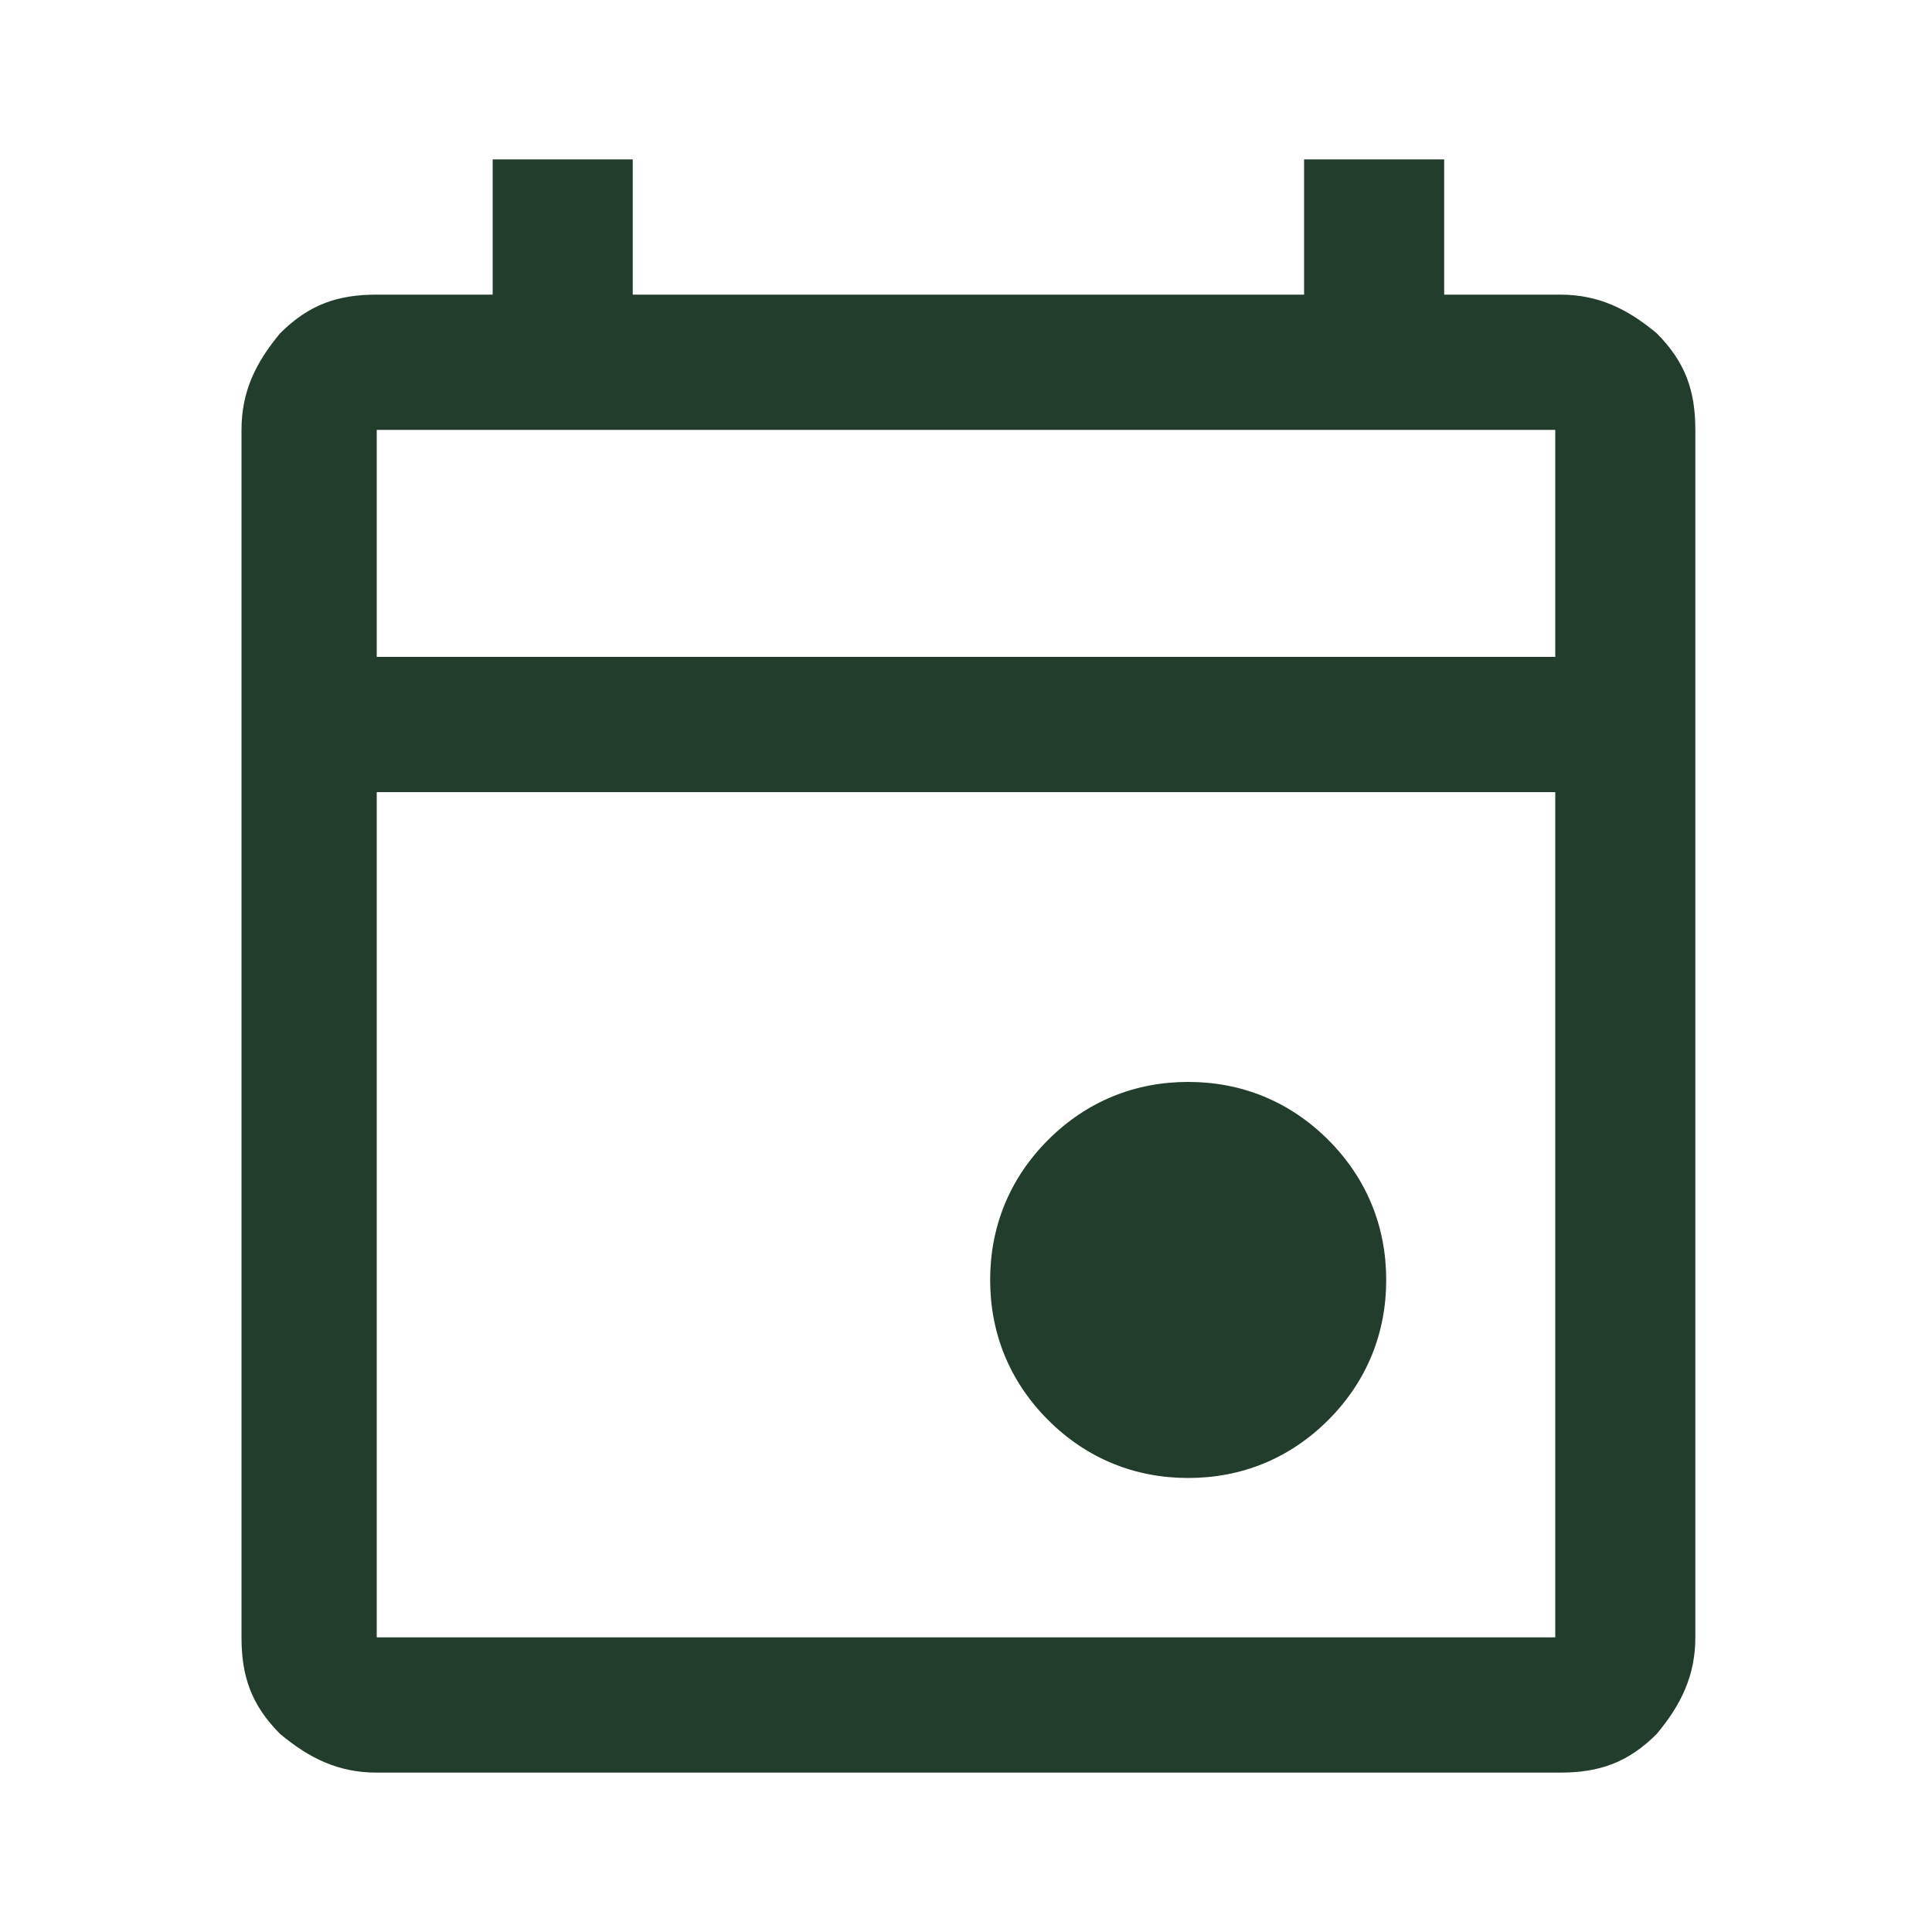
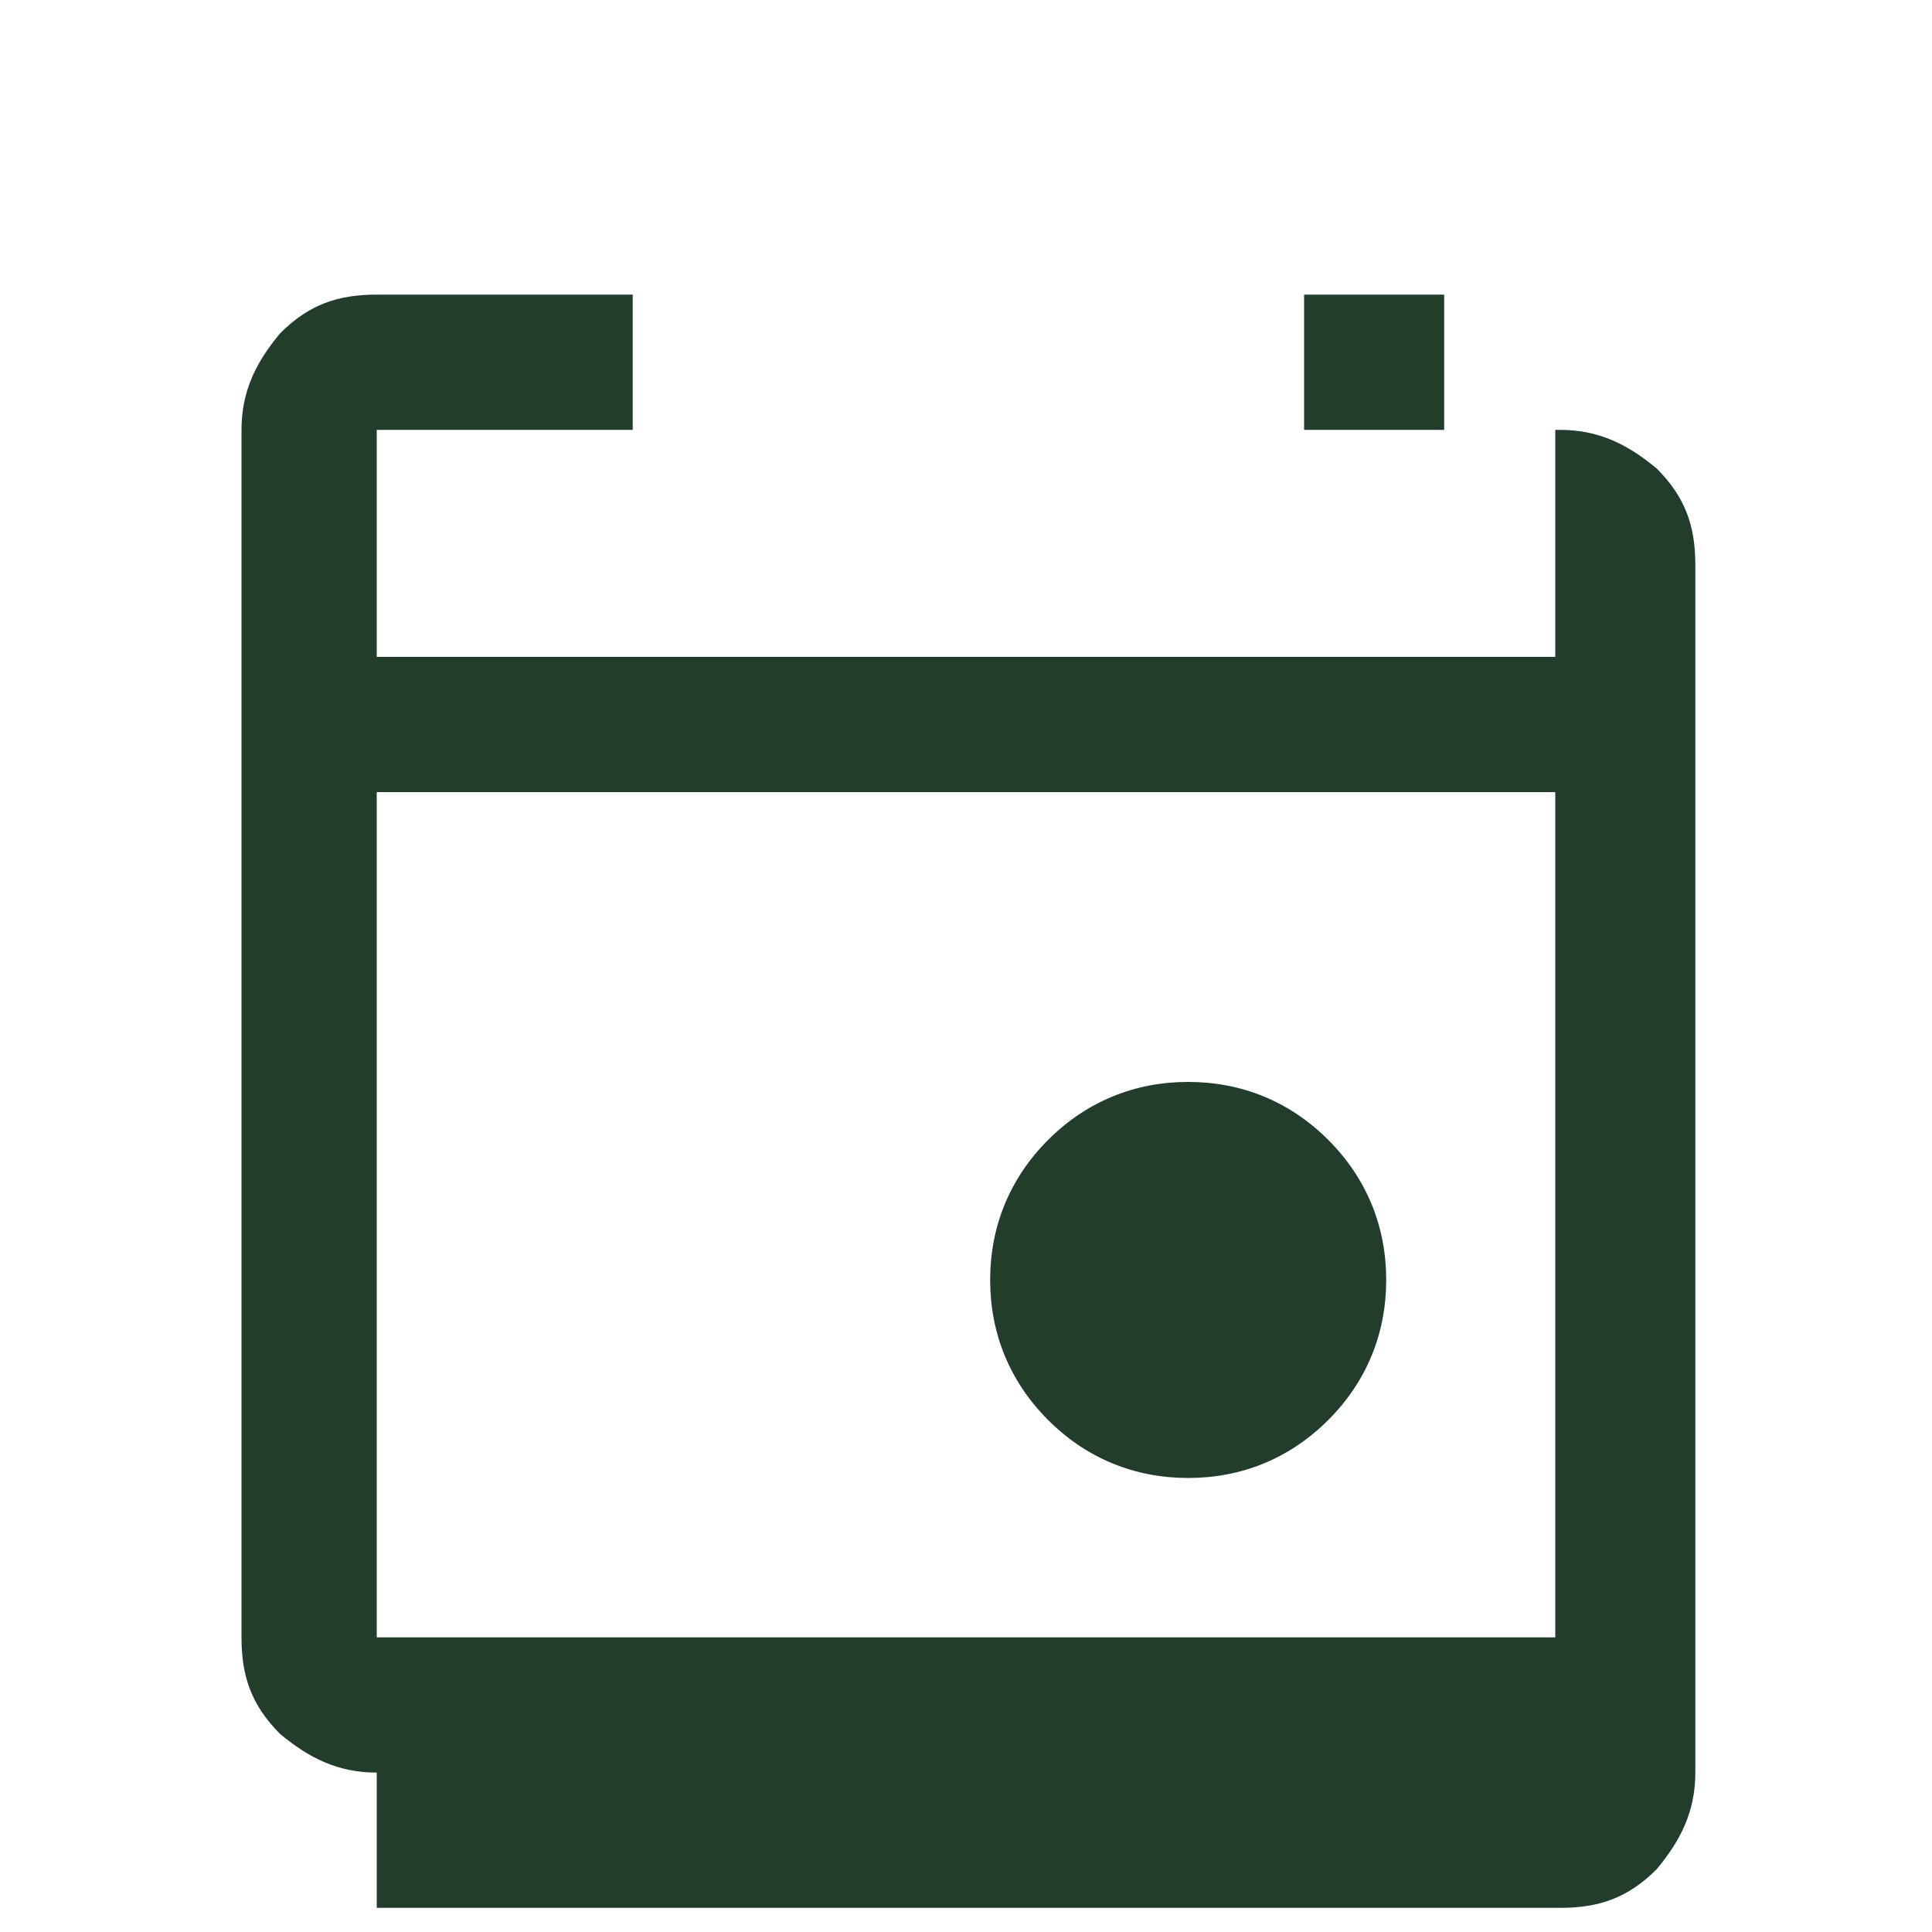
<svg xmlns="http://www.w3.org/2000/svg" id="Layer_1" version="1.1" viewBox="0 0 40 40">
  <defs>
    <style>
      .st0 {
        fill: #233d2d;
      }
    </style>
  </defs>
-   <path class="st0" d="M24.6,30.6c-1.1,0-2.1-.4-2.9-1.2-.8-.8-1.2-1.8-1.2-2.9s.4-2.1,1.2-2.9c.8-.8,1.8-1.2,2.9-1.2,1.1,0,2.1.4,2.9,1.2.8.8,1.2,1.8,1.2,2.9s-.4,2.1-1.2,2.9c-.8.8-1.8,1.2-2.9,1.2ZM7.8,36.7c-.8,0-1.4-.3-2-.8-.6-.6-.8-1.2-.8-2V8.9c0-.8.3-1.4.8-2,.6-.6,1.2-.8,2-.8h2.4v-2.8h2.9v2.8h13.9v-2.8h2.9v2.8h2.4c.8,0,1.4.3,2,.8.6.6.8,1.2.8,2v25c0,.8-.3,1.4-.8,2-.6.6-1.2.8-2,.8H7.8ZM7.8,33.9h24.4v-17.5H7.8s0,17.5,0,17.5ZM7.8,13.6h24.4v-4.7H7.8v4.7ZM7.8,13.6v-4.7,4.7Z" />
+   <path class="st0" d="M24.6,30.6c-1.1,0-2.1-.4-2.9-1.2-.8-.8-1.2-1.8-1.2-2.9s.4-2.1,1.2-2.9c.8-.8,1.8-1.2,2.9-1.2,1.1,0,2.1.4,2.9,1.2.8.8,1.2,1.8,1.2,2.9s-.4,2.1-1.2,2.9c-.8.8-1.8,1.2-2.9,1.2ZM7.8,36.7c-.8,0-1.4-.3-2-.8-.6-.6-.8-1.2-.8-2V8.9c0-.8.3-1.4.8-2,.6-.6,1.2-.8,2-.8h2.4h2.9v2.8h13.9v-2.8h2.9v2.8h2.4c.8,0,1.4.3,2,.8.6.6.8,1.2.8,2v25c0,.8-.3,1.4-.8,2-.6.6-1.2.8-2,.8H7.8ZM7.8,33.9h24.4v-17.5H7.8s0,17.5,0,17.5ZM7.8,13.6h24.4v-4.7H7.8v4.7ZM7.8,13.6v-4.7,4.7Z" />
</svg>